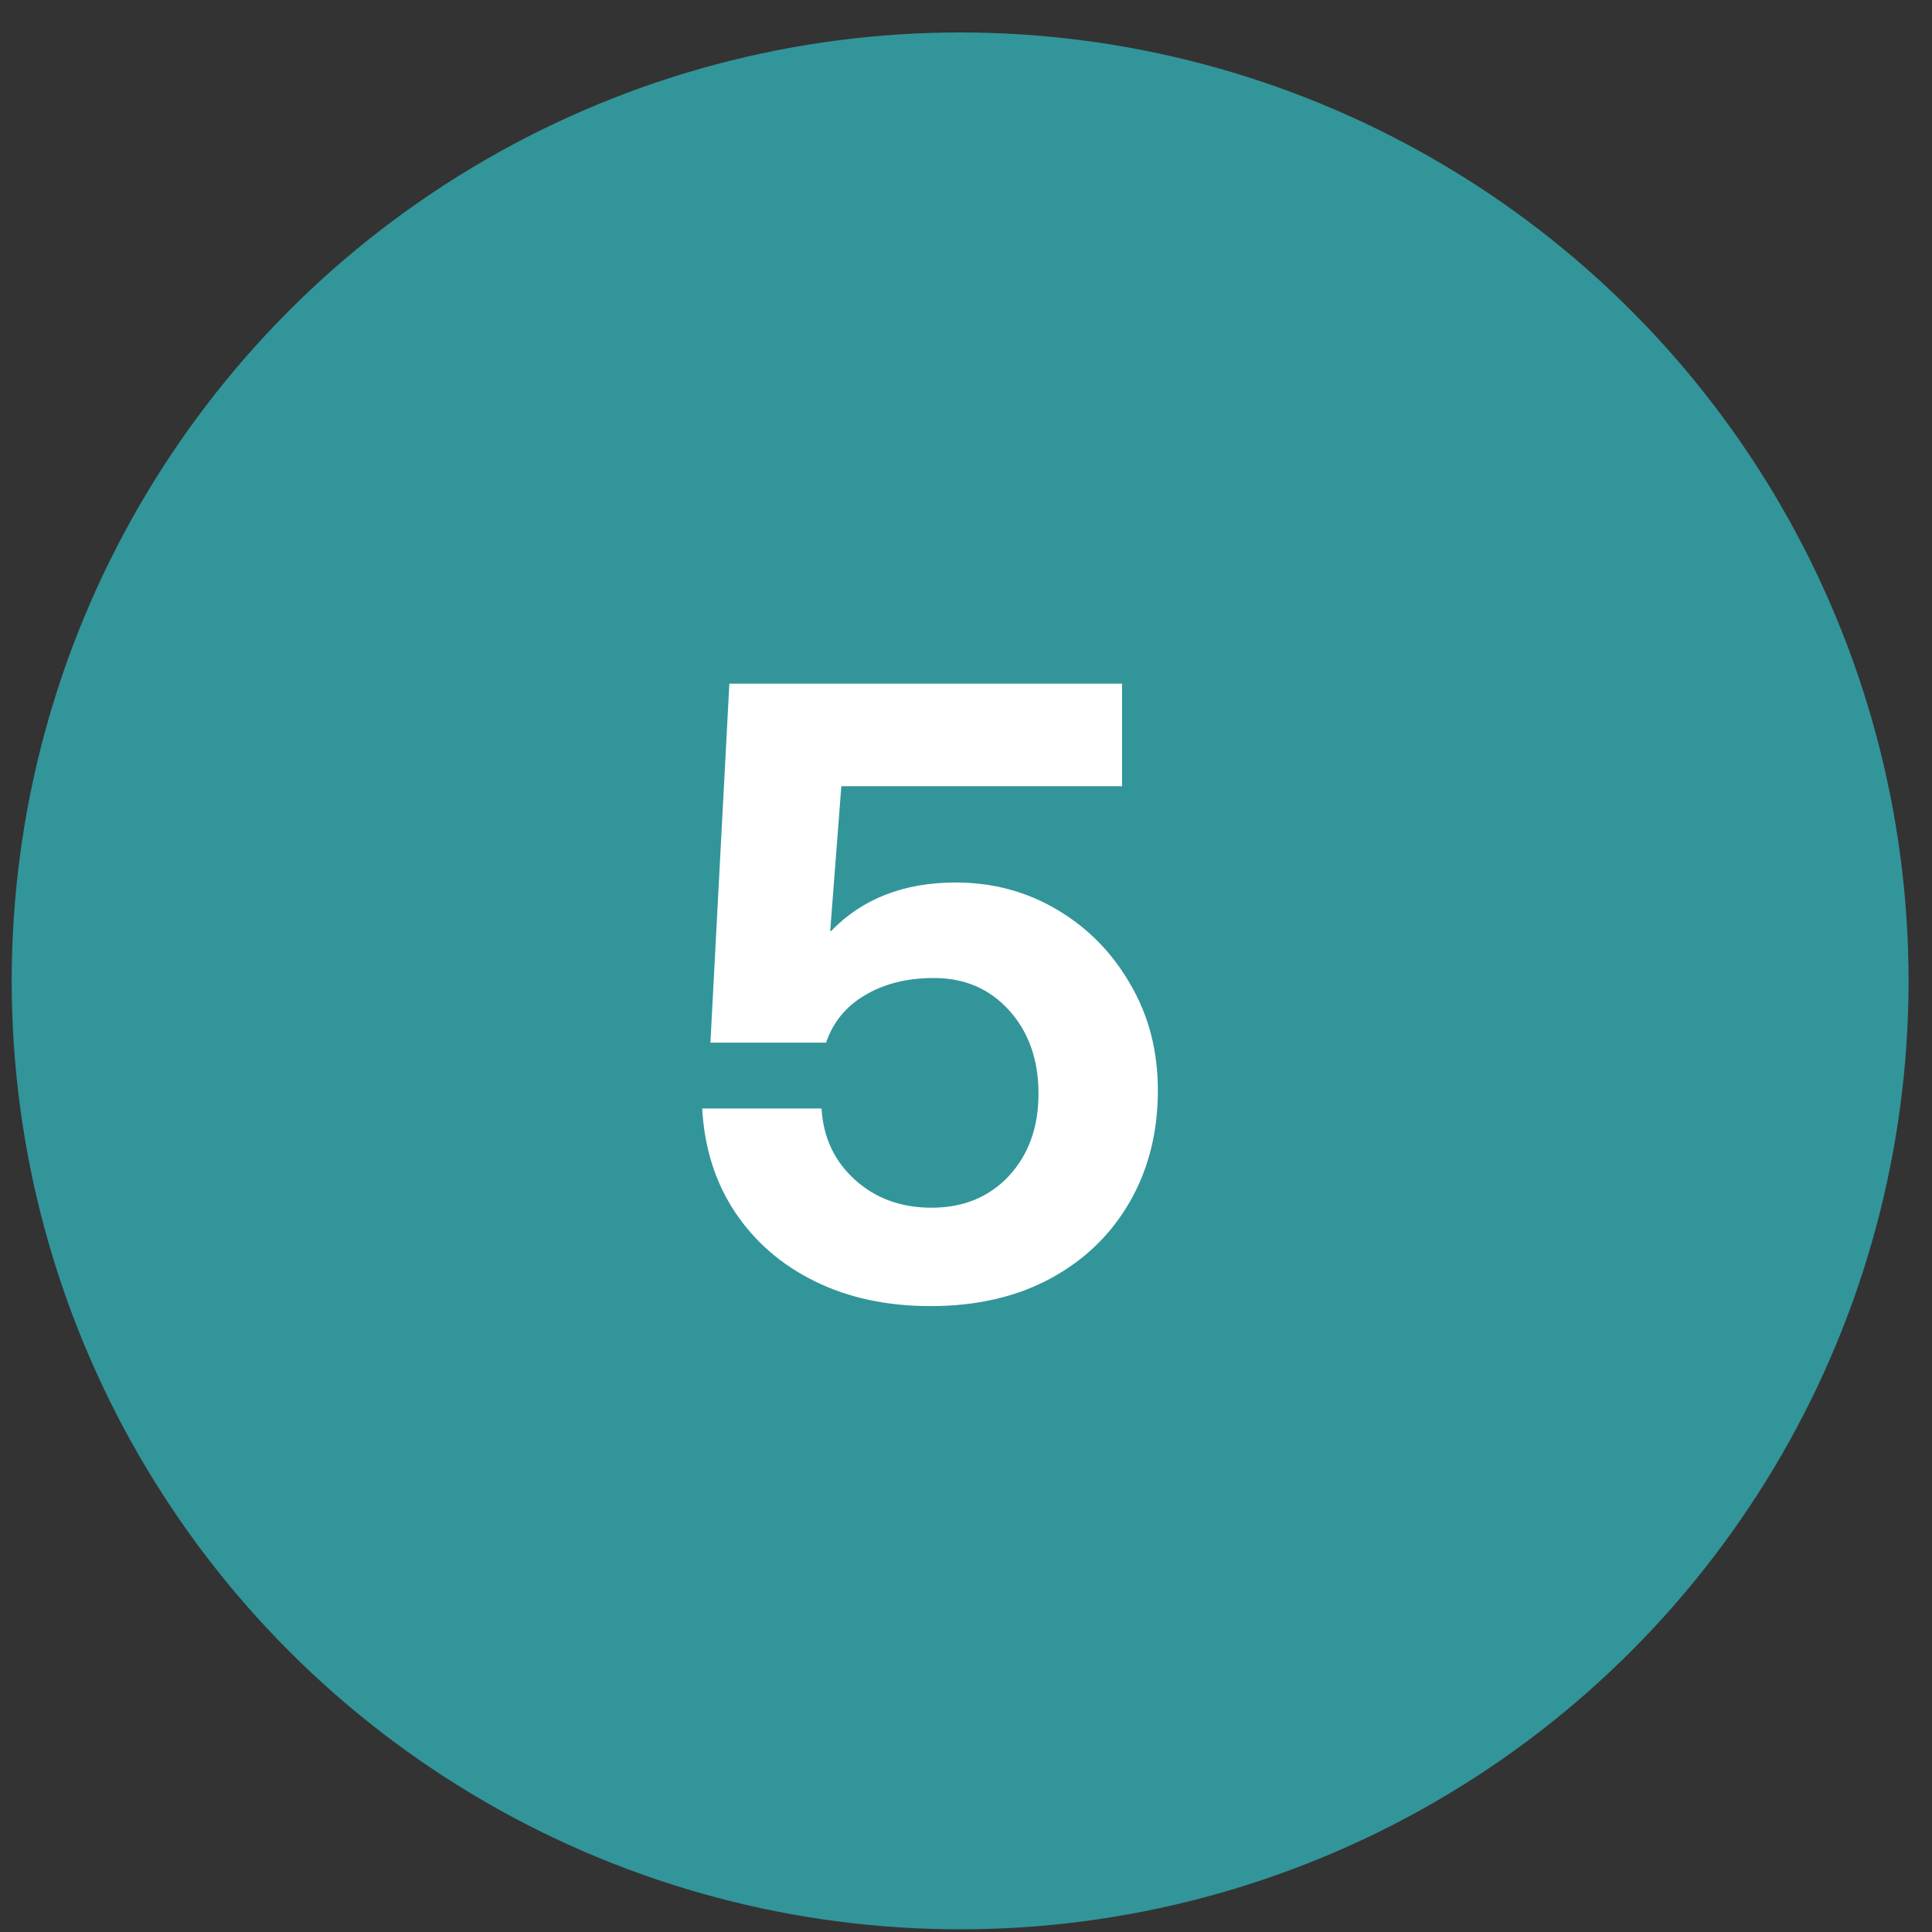
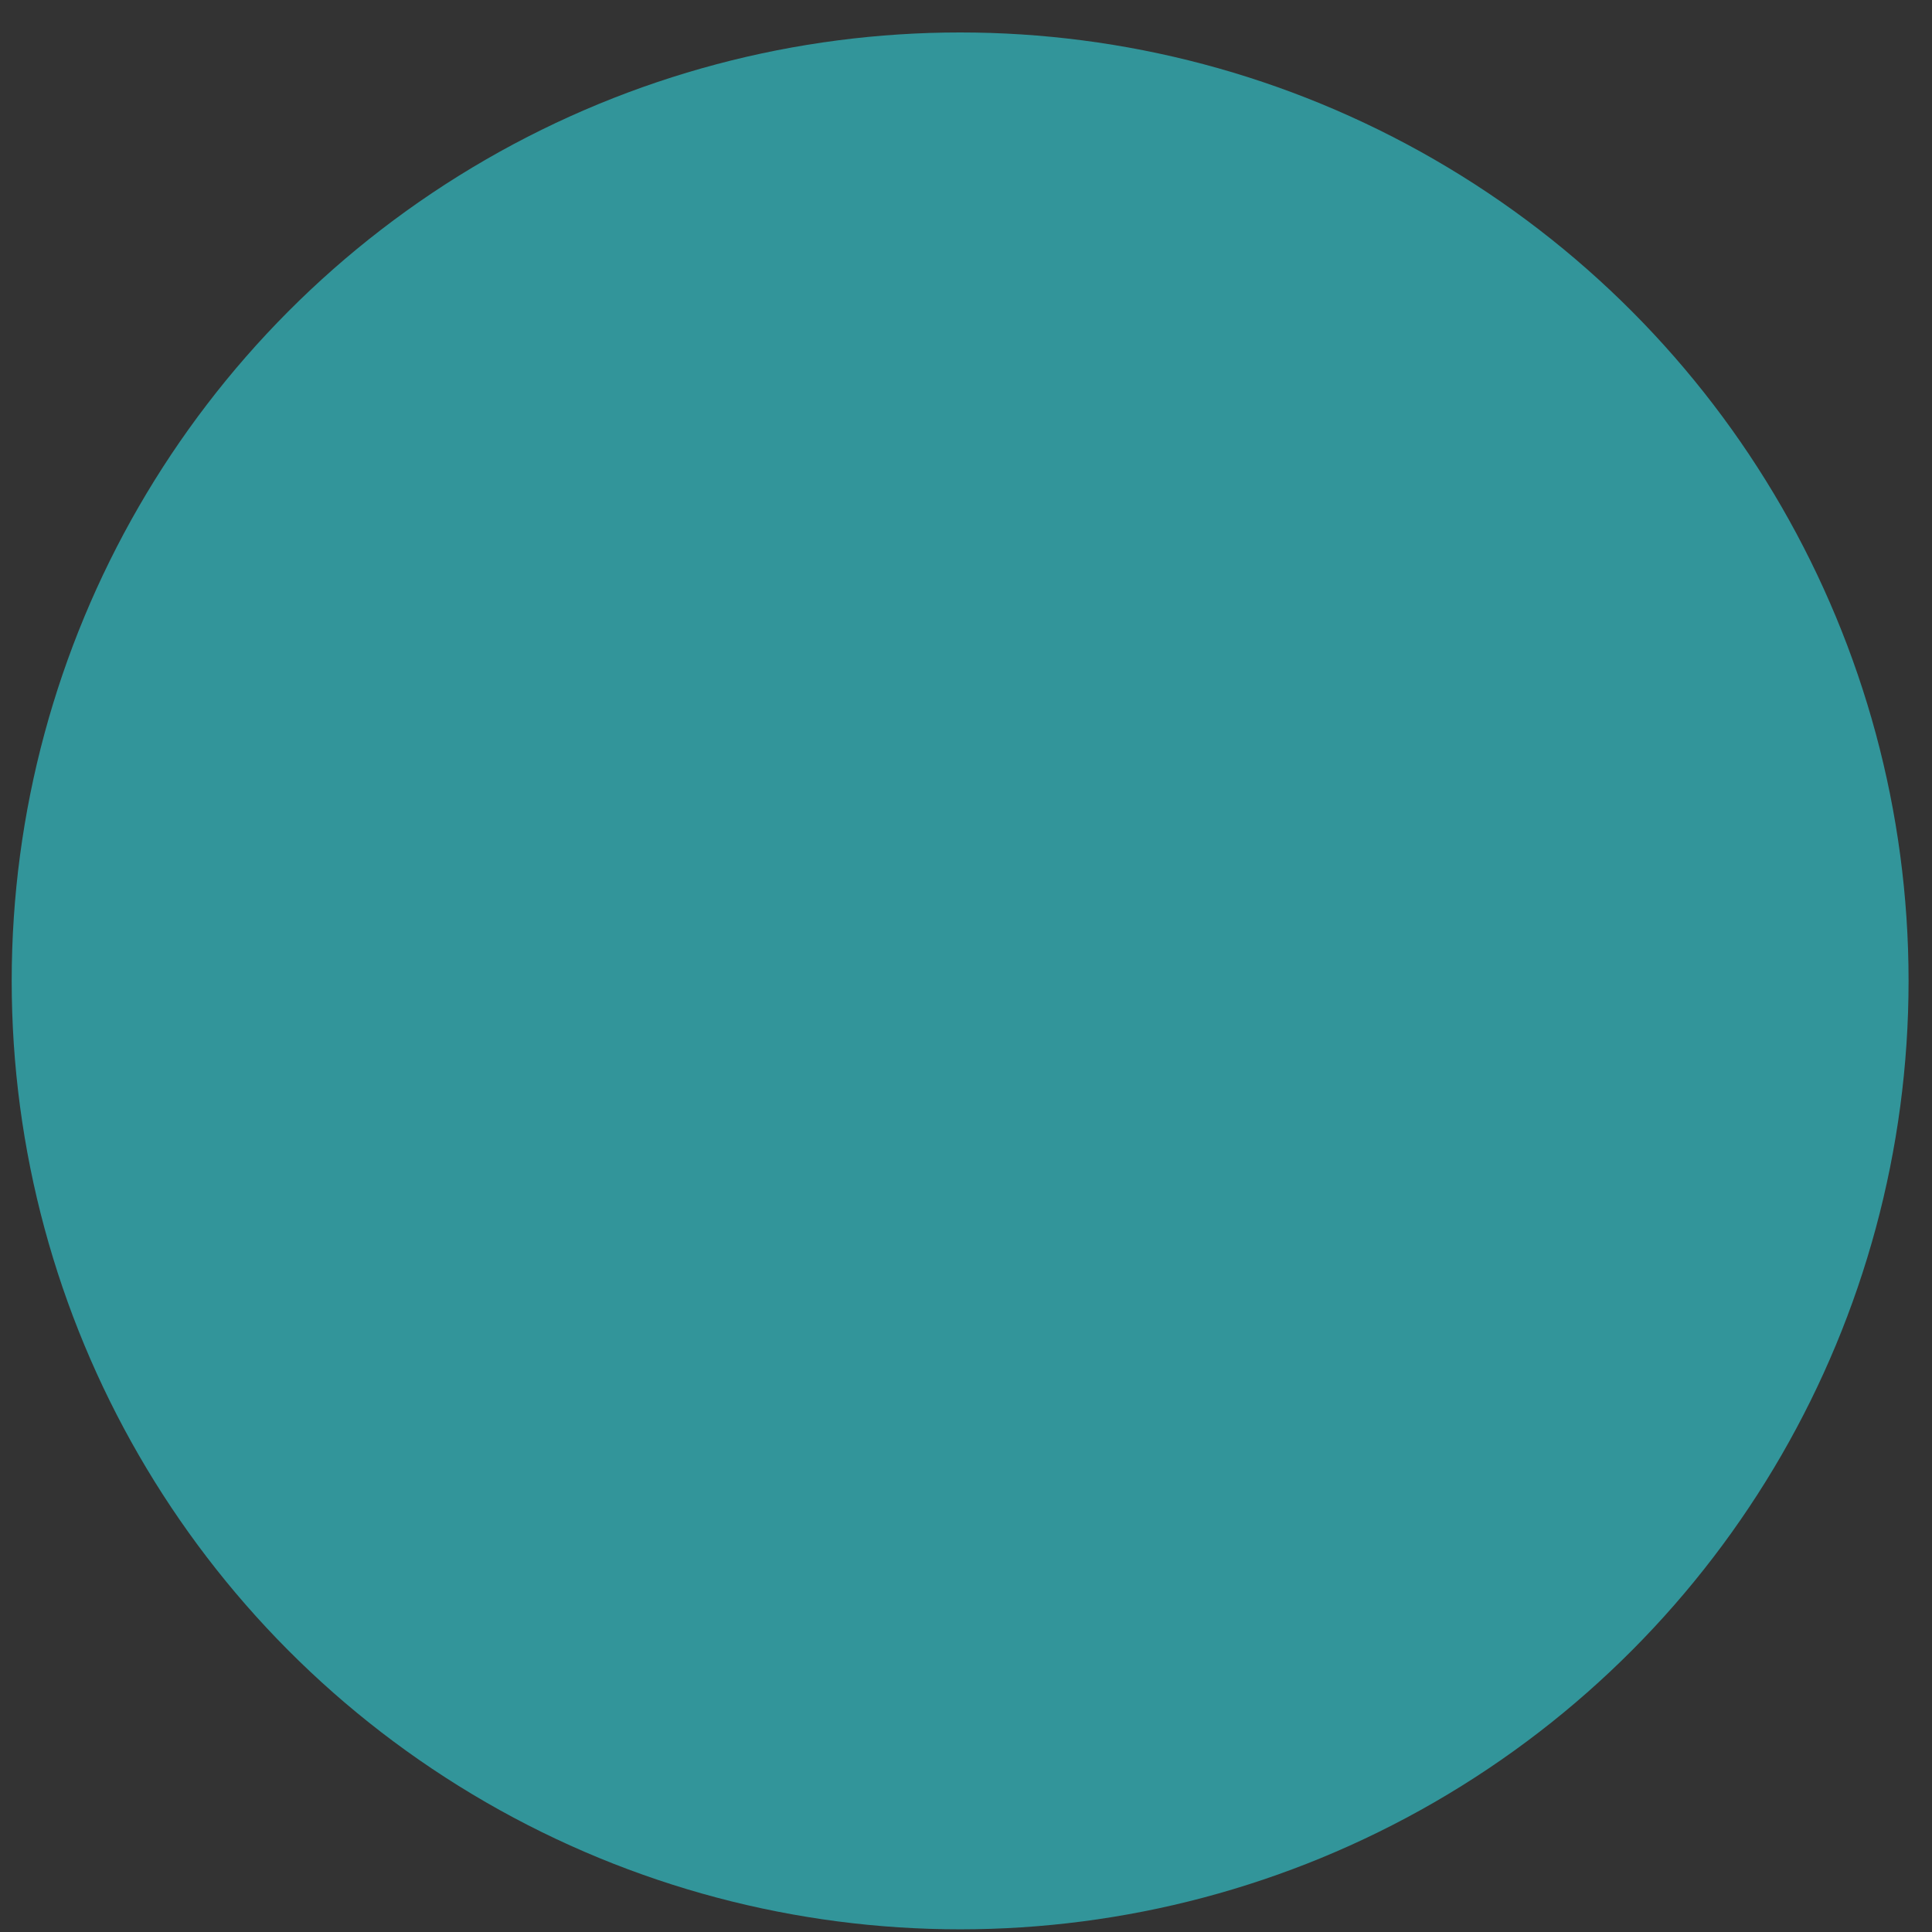
<svg xmlns="http://www.w3.org/2000/svg" width="55" height="55" viewBox="0 0 55 55" fill="none">
  <rect x="0" y="0" width="55" height="55" fill="#333333" stroke="none" />
  <circle cx="27.333" cy="27.924" r="27" fill="#32959A" />
-   <path d="M26.494 37.182C25.251 37.182 24.154 36.947 23.201 36.478C22.247 36.01 21.49 35.353 20.927 34.51C20.365 33.666 20.052 32.682 19.99 31.557H23.388C23.435 32.377 23.751 33.053 24.337 33.584C24.923 34.115 25.65 34.381 26.517 34.381C27.423 34.381 28.158 34.08 28.72 33.478C29.283 32.869 29.564 32.088 29.564 31.135C29.564 30.174 29.287 29.385 28.732 28.768C28.177 28.15 27.462 27.842 26.587 27.842C25.822 27.842 25.165 28.006 24.619 28.334C24.079 28.654 23.712 29.104 23.517 29.682H20.224L20.763 19.463H31.943V22.381H23.951L23.634 26.506H23.658C24.548 25.584 25.732 25.123 27.208 25.123C28.263 25.123 29.224 25.381 30.091 25.896C30.966 26.412 31.662 27.119 32.177 28.018C32.701 28.908 32.962 29.916 32.962 31.041C32.962 32.236 32.693 33.299 32.154 34.228C31.622 35.15 30.872 35.873 29.904 36.397C28.935 36.92 27.798 37.182 26.494 37.182Z" fill="white" />
</svg>